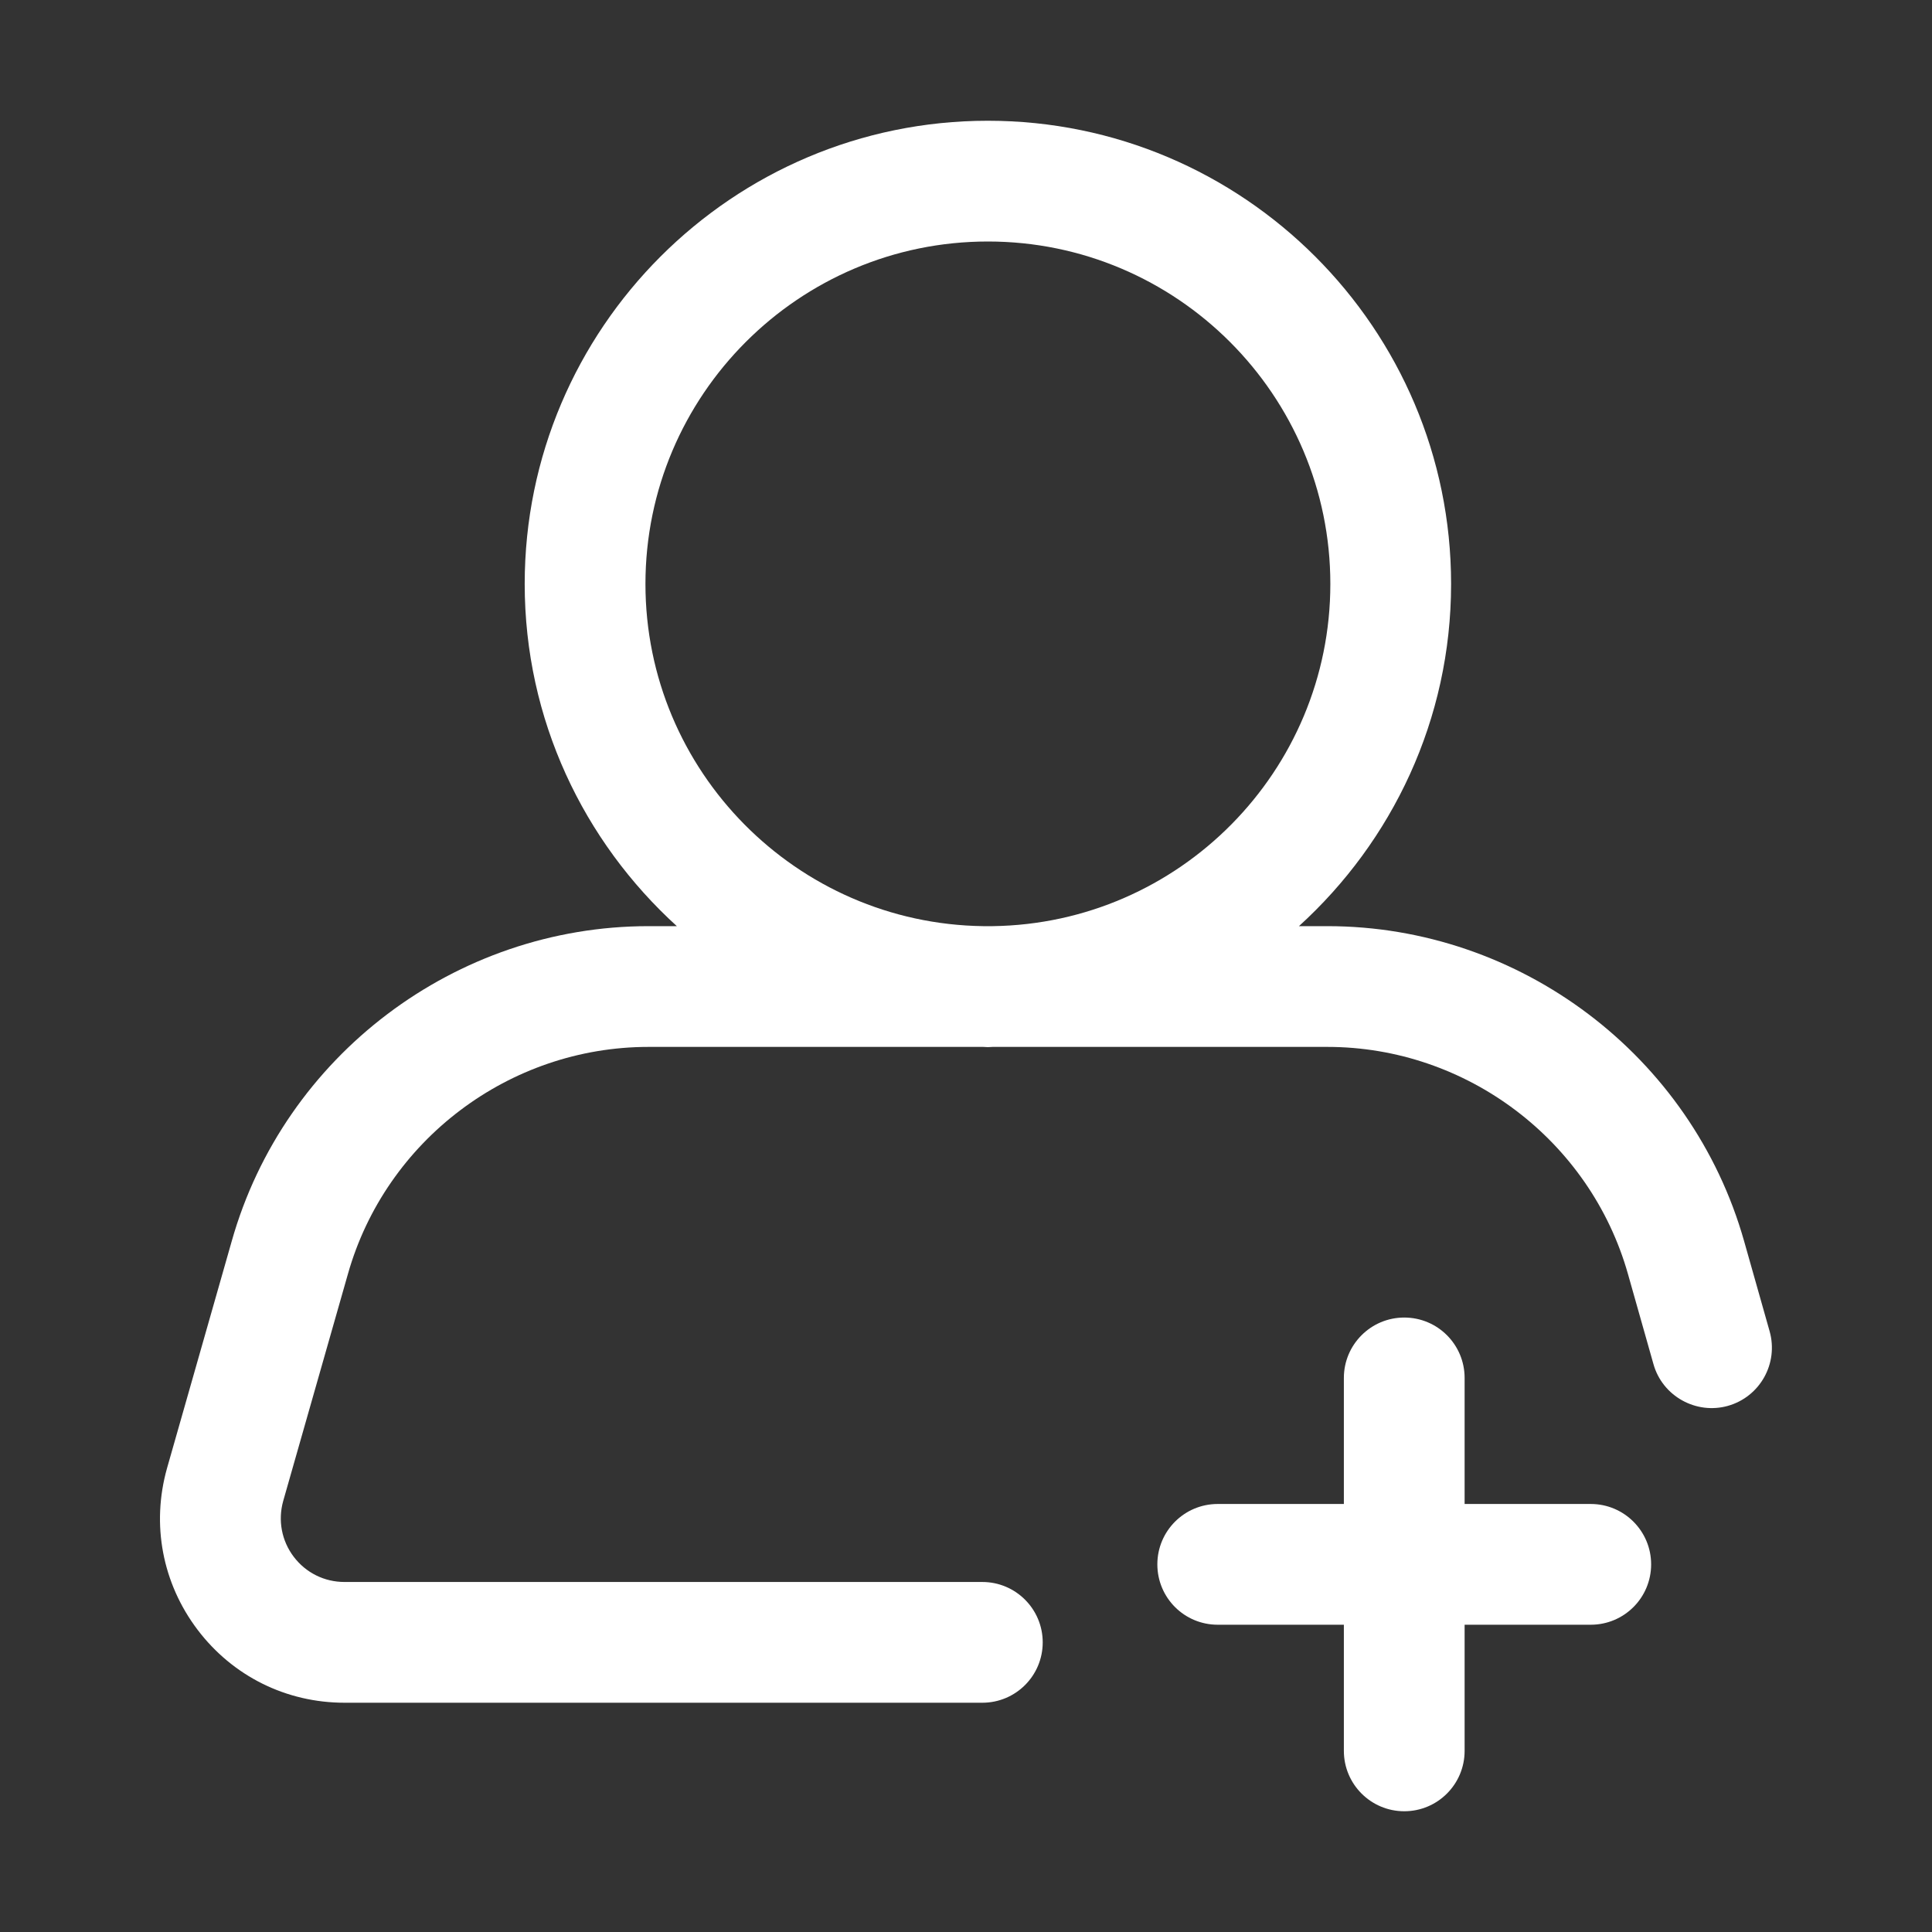
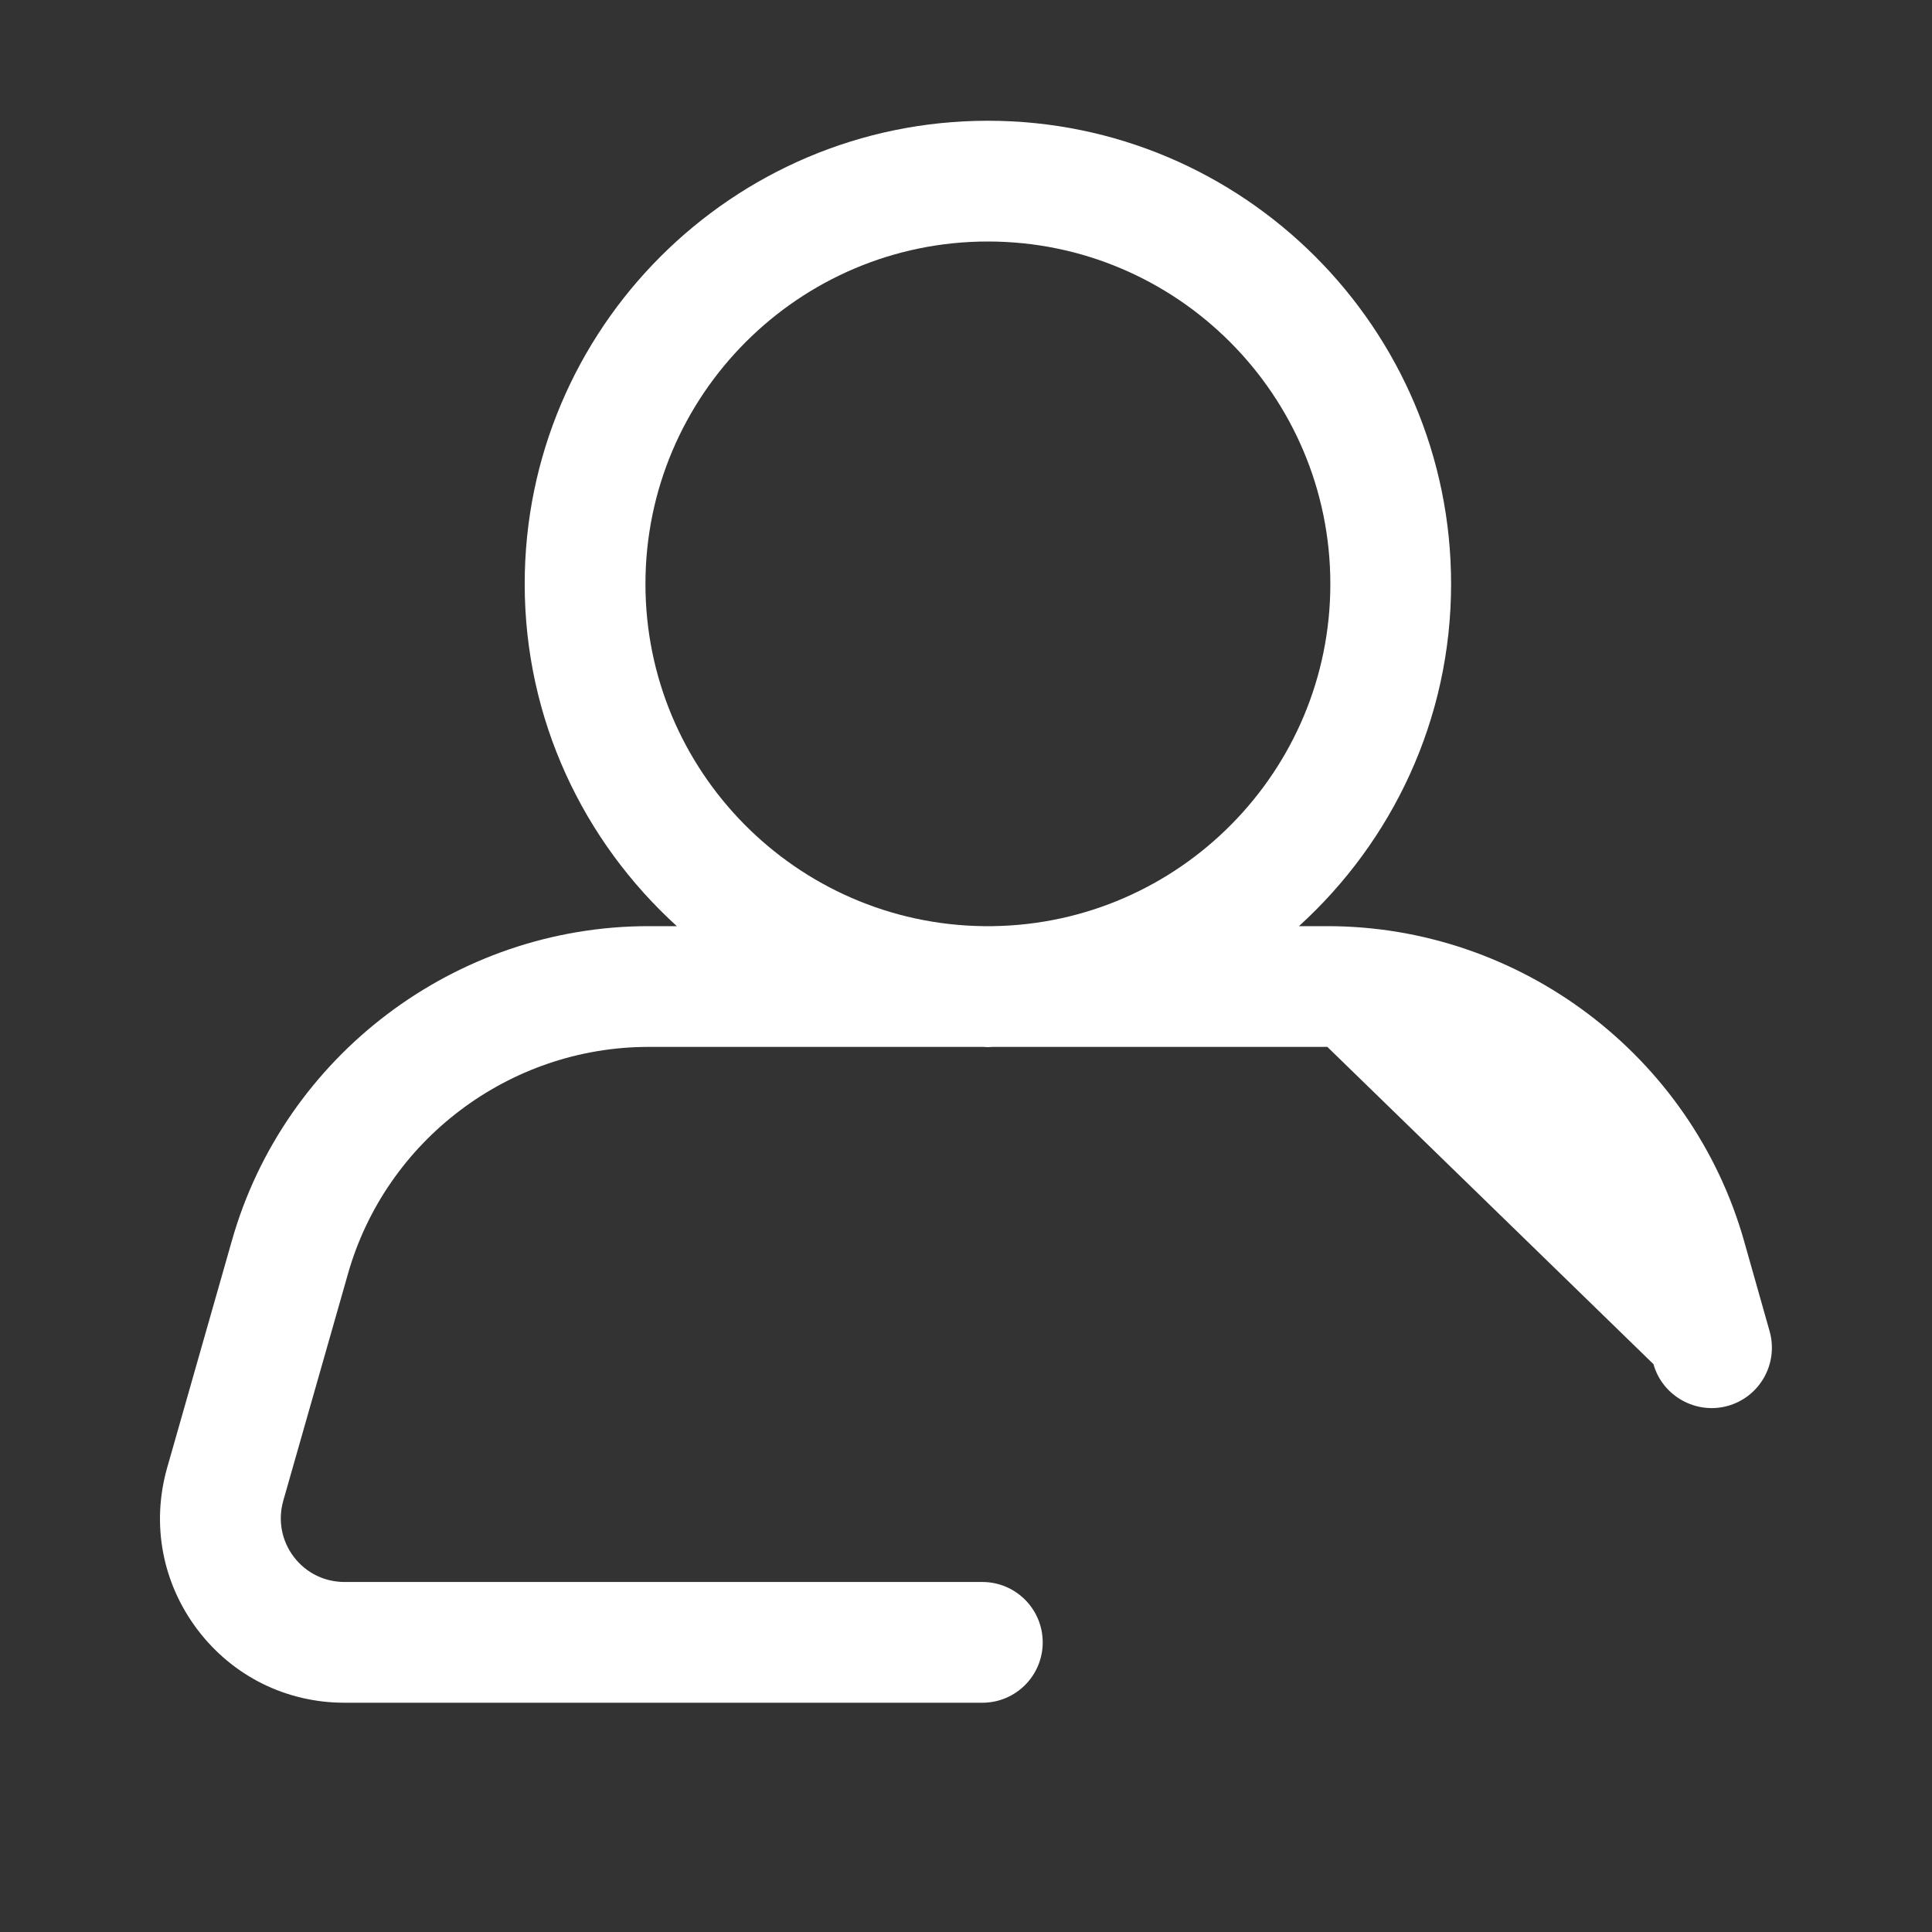
<svg xmlns="http://www.w3.org/2000/svg" width="24" height="24" viewBox="0 0 24 24" fill="none">
  <rect x="0" y="0" width="24" height="24" fill="#333333" stroke="none" />
-   <path d="M4.28 21.152H12.203C12.617 21.152 12.953 20.817 12.953 20.402C12.953 19.988 12.617 19.652 12.203 19.652H4.28C4.03 19.652 3.8 19.538 3.649 19.339C3.498 19.14 3.451 18.886 3.518 18.646L4.322 15.826C4.792 14.165 6.327 13.005 8.056 13.005H12.214C12.234 13.005 12.252 13.008 12.272 13.008C12.292 13.008 12.31 13.005 12.33 13.005H16.489C18.217 13.005 19.753 14.165 20.223 15.826L20.54 16.946C20.652 17.345 21.071 17.575 21.465 17.464C21.864 17.351 22.095 16.937 21.983 16.538L21.666 15.418C21.014 13.114 18.885 11.505 16.489 11.505H16.136C17.294 10.452 18.026 8.939 18.026 7.254C18.026 4.081 15.445 1.5 12.272 1.5C9.099 1.5 6.518 4.081 6.518 7.254C6.518 8.939 7.25 10.452 8.408 11.505H8.056C5.659 11.505 3.53 13.114 2.879 15.417L2.075 18.238C1.878 18.937 2.017 19.668 2.454 20.245C2.891 20.822 3.556 21.152 4.28 21.152ZM8.018 7.254C8.018 4.908 9.926 3 12.272 3C14.618 3 16.526 4.908 16.526 7.254C16.526 9.58 14.649 11.474 12.33 11.505H12.214C9.895 11.474 8.018 9.58 8.018 7.254Z" fill="white" />
-   <path d="M17.444 16.367C17.03 16.367 16.694 16.703 16.694 17.117V18.683H15.127C14.712 18.683 14.377 19.019 14.377 19.433C14.377 19.848 14.712 20.183 15.127 20.183H16.694V21.75C16.694 22.164 17.03 22.5 17.444 22.5C17.859 22.5 18.194 22.164 18.194 21.75V20.183H19.761C20.175 20.183 20.511 19.848 20.511 19.433C20.511 19.019 20.175 18.683 19.761 18.683H18.194V17.117C18.194 16.703 17.859 16.367 17.444 16.367Z" fill="white" />
+   <path d="M4.28 21.152H12.203C12.617 21.152 12.953 20.817 12.953 20.402C12.953 19.988 12.617 19.652 12.203 19.652H4.28C4.03 19.652 3.8 19.538 3.649 19.339C3.498 19.14 3.451 18.886 3.518 18.646L4.322 15.826C4.792 14.165 6.327 13.005 8.056 13.005H12.214C12.234 13.005 12.252 13.008 12.272 13.008C12.292 13.008 12.31 13.005 12.33 13.005H16.489L20.54 16.946C20.652 17.345 21.071 17.575 21.465 17.464C21.864 17.351 22.095 16.937 21.983 16.538L21.666 15.418C21.014 13.114 18.885 11.505 16.489 11.505H16.136C17.294 10.452 18.026 8.939 18.026 7.254C18.026 4.081 15.445 1.5 12.272 1.5C9.099 1.5 6.518 4.081 6.518 7.254C6.518 8.939 7.25 10.452 8.408 11.505H8.056C5.659 11.505 3.53 13.114 2.879 15.417L2.075 18.238C1.878 18.937 2.017 19.668 2.454 20.245C2.891 20.822 3.556 21.152 4.28 21.152ZM8.018 7.254C8.018 4.908 9.926 3 12.272 3C14.618 3 16.526 4.908 16.526 7.254C16.526 9.58 14.649 11.474 12.33 11.505H12.214C9.895 11.474 8.018 9.58 8.018 7.254Z" fill="white" />
</svg>